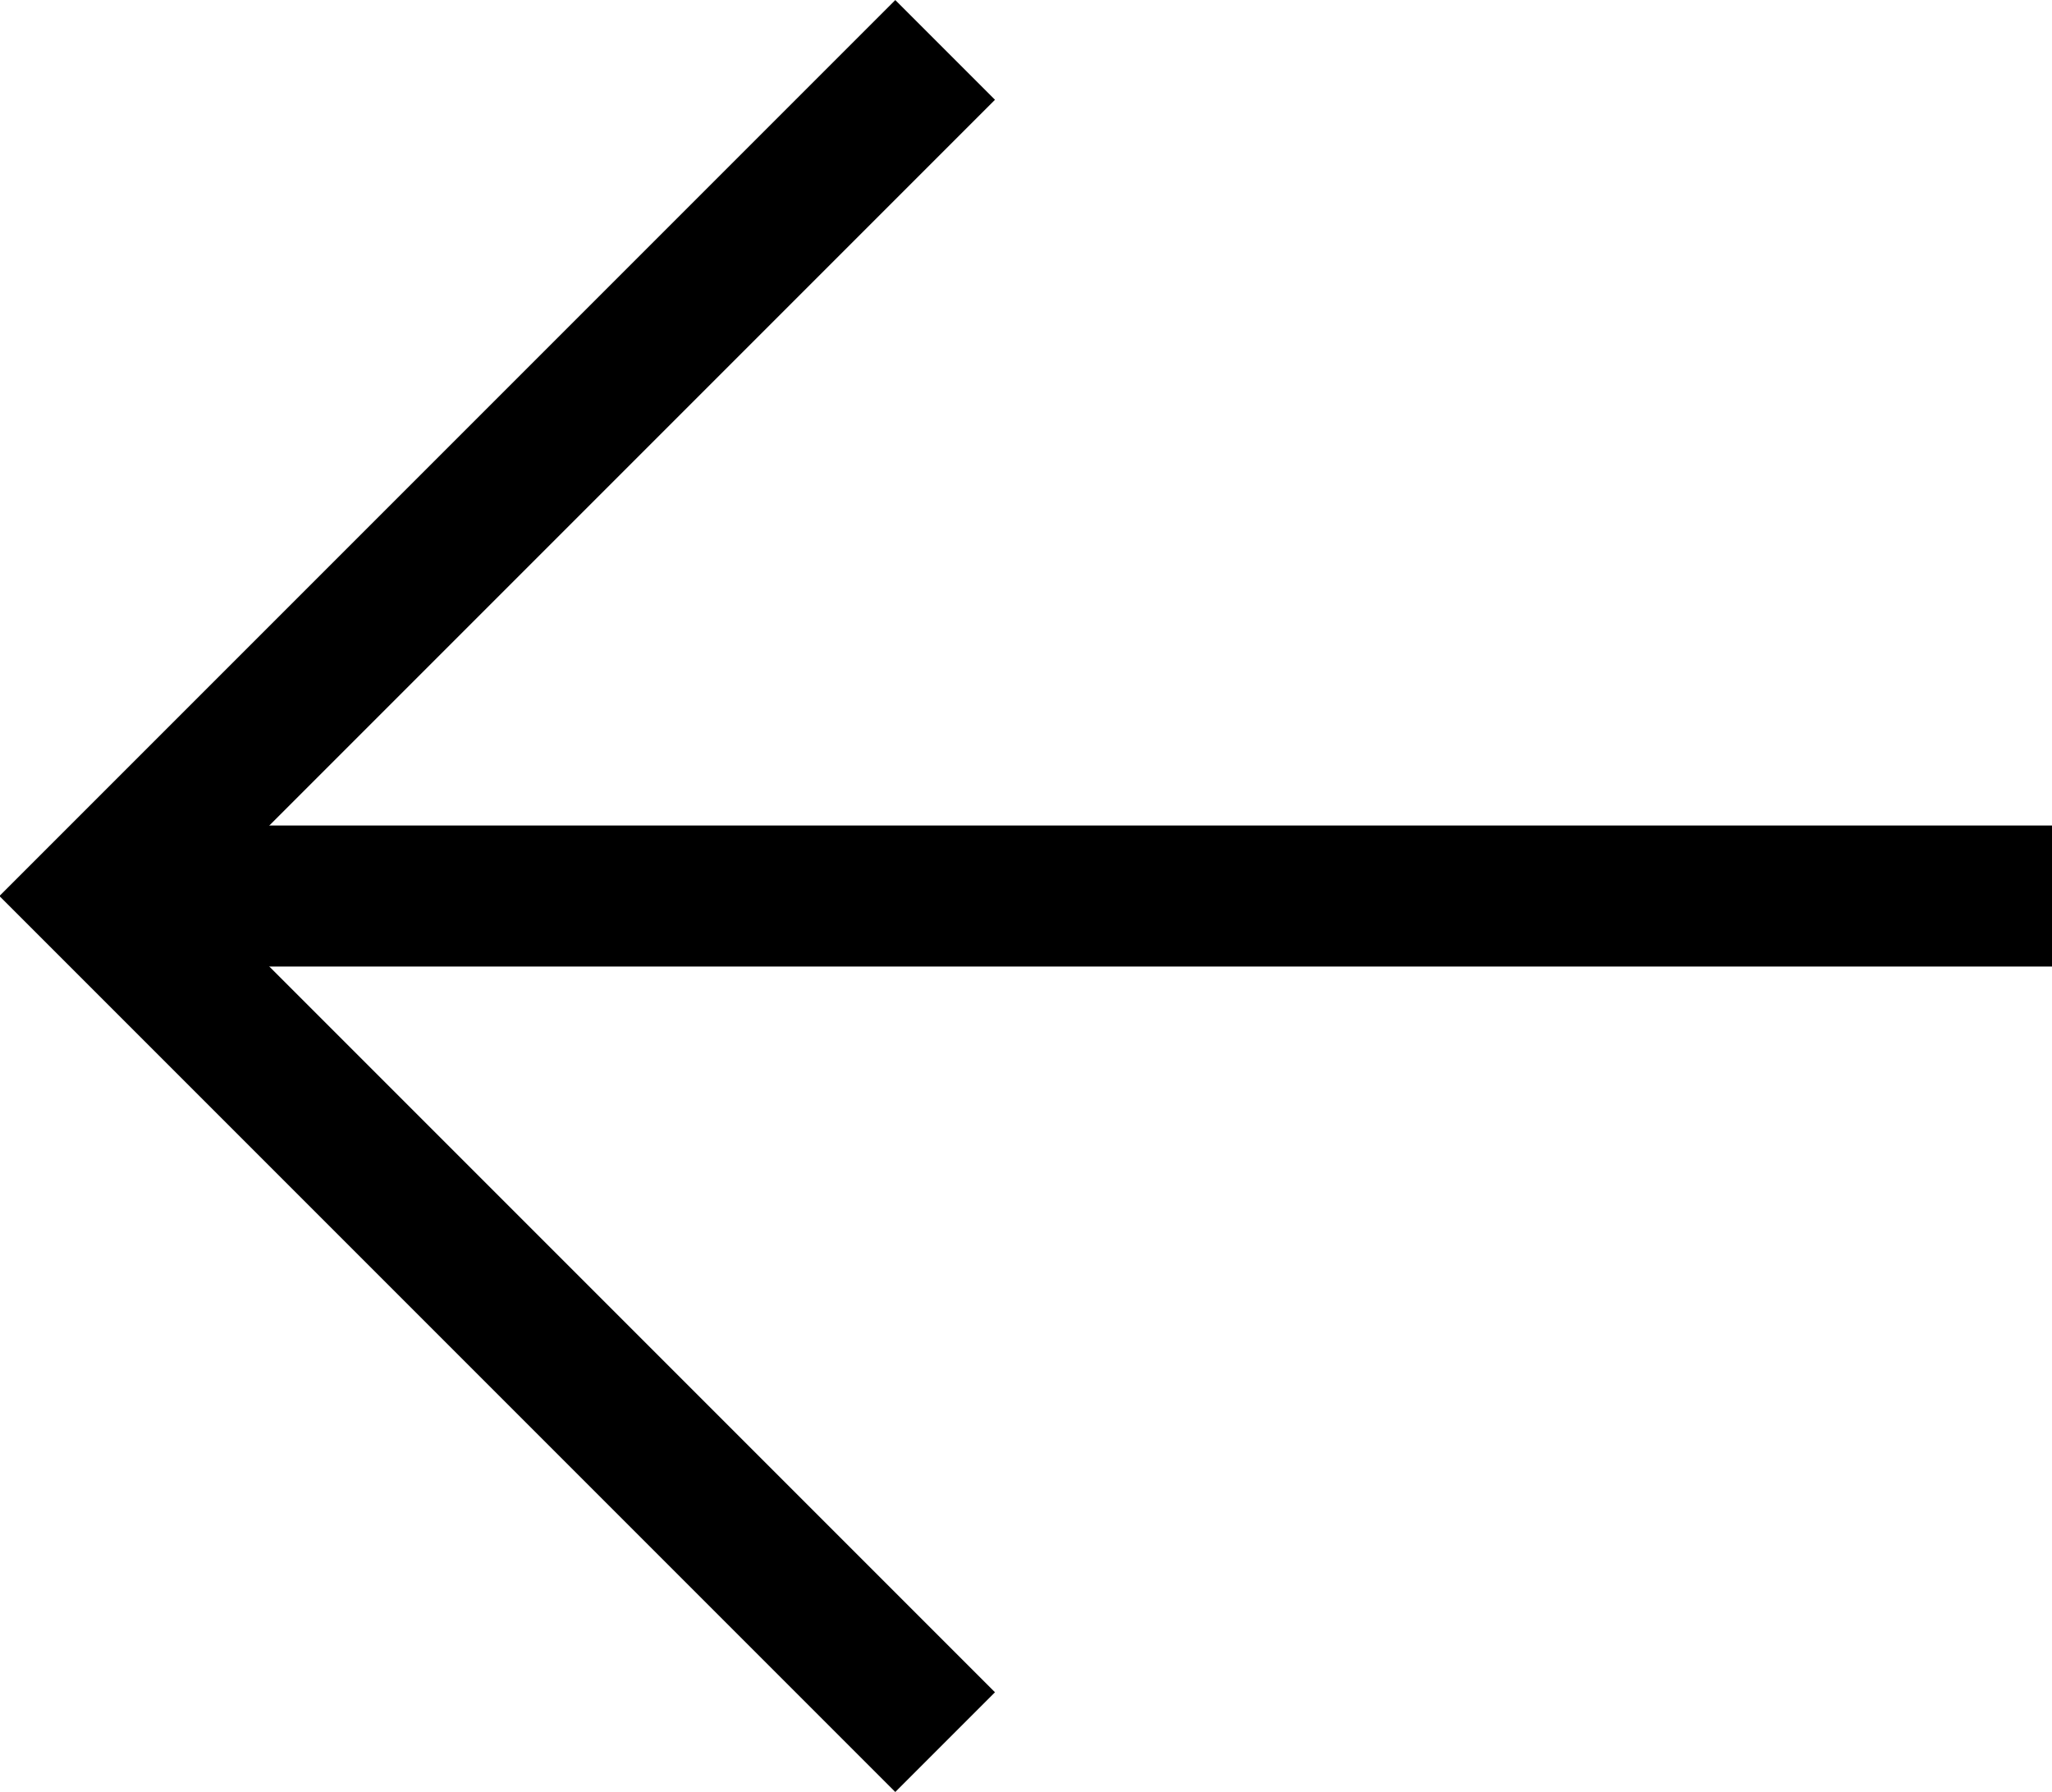
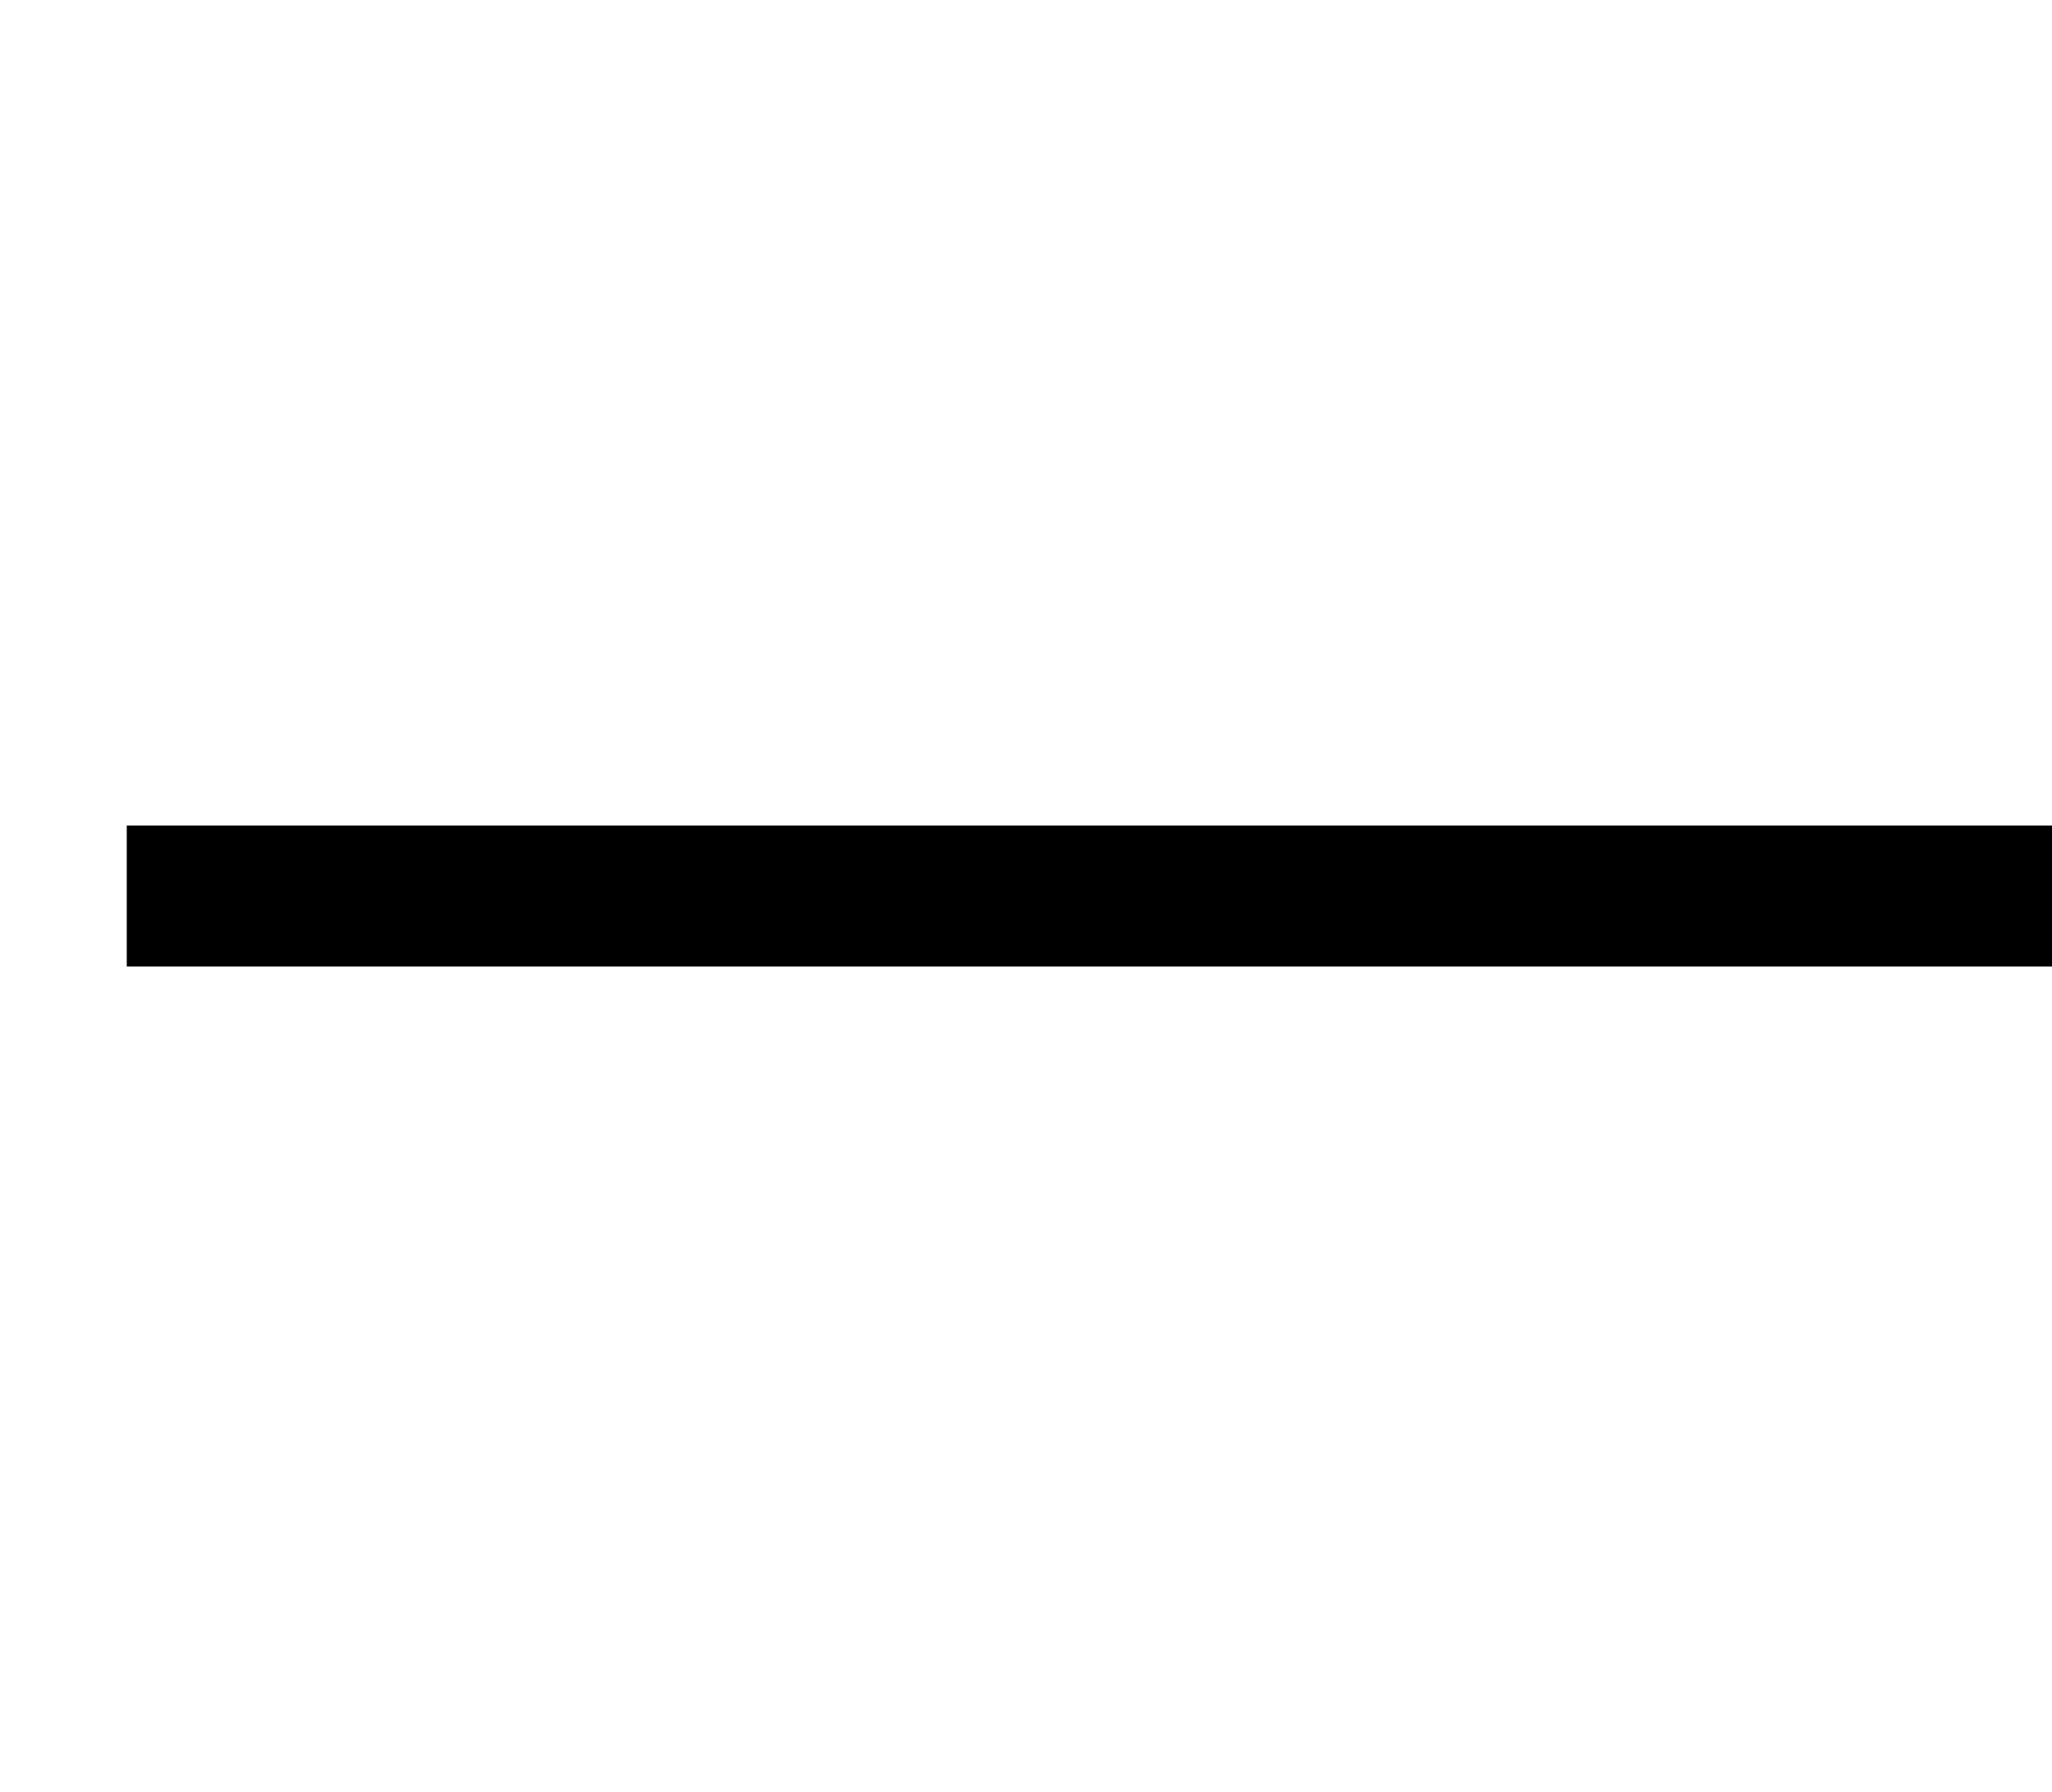
<svg xmlns="http://www.w3.org/2000/svg" width="14.553" height="12.707" viewBox="0 0 14.553 12.707">
  <g id="Group_273" data-name="Group 273" transform="translate(-1640.447 -661.146)">
    <line id="Line_24" data-name="Line 24" x2="13.654" transform="translate(1641.346 667.5)" fill="none" stroke="#000" stroke-width="1" />
-     <path id="Path_288" data-name="Path 288" d="M5625.1,716.658l6,6-6,6" transform="translate(7272.25 1390.158) rotate(180)" fill="none" stroke="#000" stroke-width="1" />
  </g>
</svg>